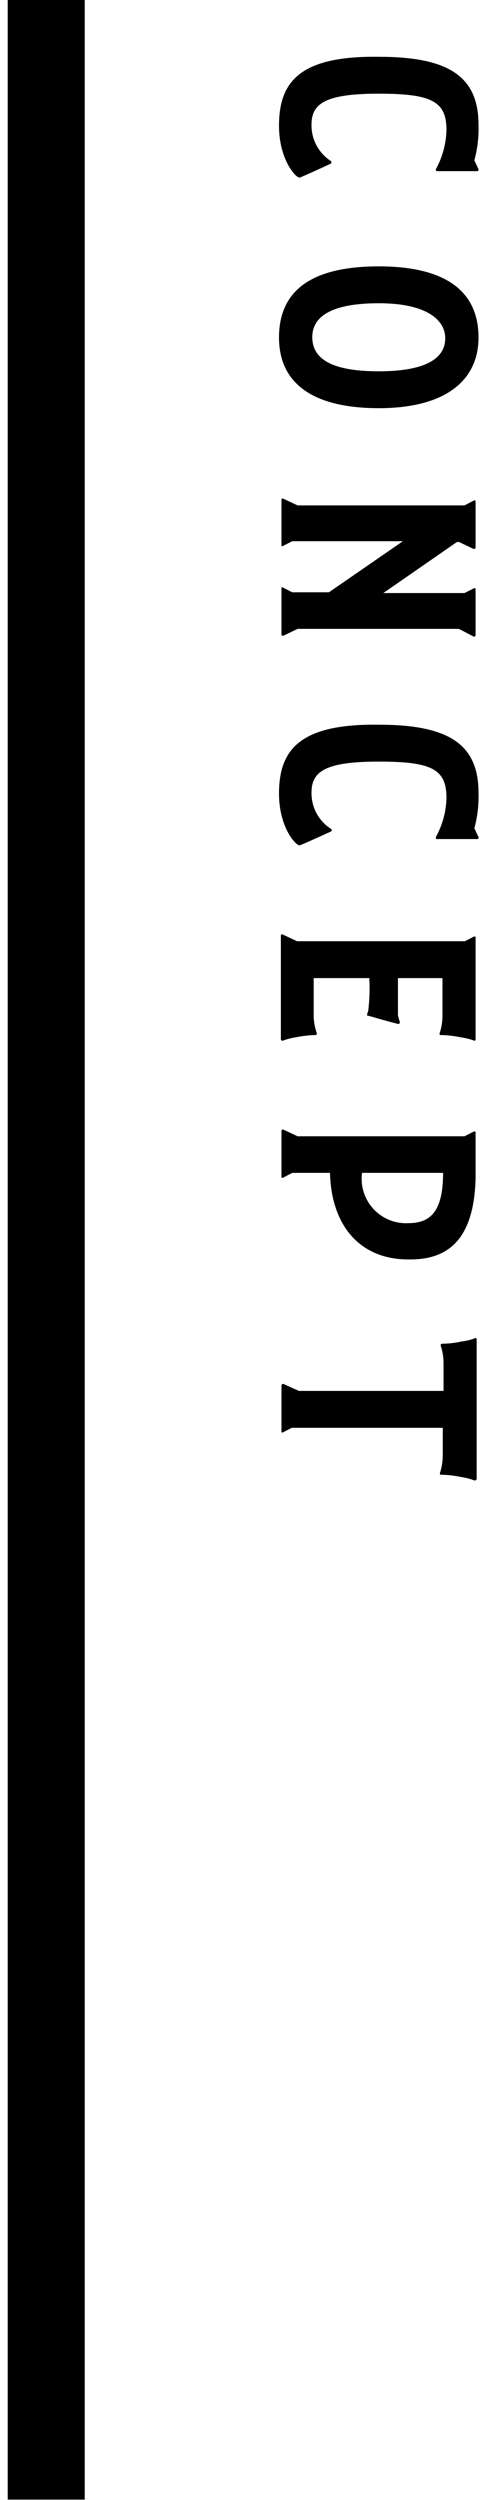
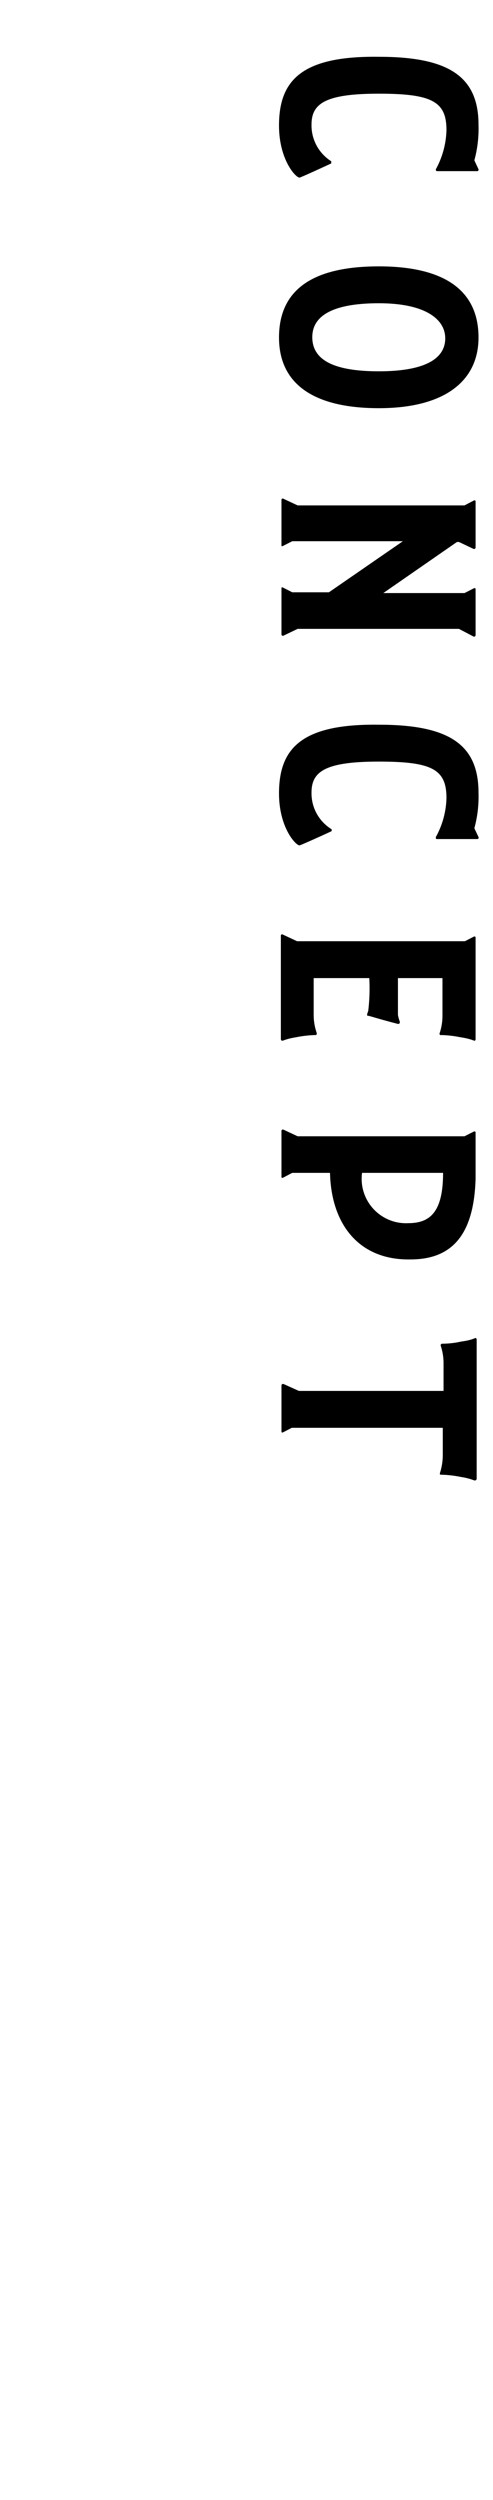
<svg xmlns="http://www.w3.org/2000/svg" width="32" height="162" viewBox="0 0 32 162" fill="none">
  <path d="M19.44 11.51C19.19 11.51 18.11 10.34 18.11 8.14C18.11 5.26 19.51 3.61 24.59 3.68C29.16 3.68 31.06 4.98 31.06 8.09C31.085 8.866 30.994 9.641 30.79 10.39L31.06 10.97C31.065 10.984 31.066 10.999 31.064 11.014C31.062 11.028 31.056 11.042 31.047 11.054C31.038 11.066 31.027 11.075 31.013 11.082C31 11.088 30.985 11.091 30.97 11.09H28.38C28.31 11.09 28.28 11.04 28.29 10.97C28.719 10.19 28.956 9.319 28.98 8.43C28.98 6.58 28.04 6.07 24.59 6.07C21.14 6.07 20.22 6.7 20.22 8.07C20.21 8.543 20.323 9.011 20.547 9.428C20.772 9.845 21.1 10.197 21.5 10.45C21.5 10.45 21.5 10.57 21.5 10.59C21.01 10.82 19.5 11.51 19.44 11.51Z" fill="black" />
  <path d="M24.59 17.26C28.81 17.26 31.06 18.79 31.06 21.87C31.06 24.67 28.89 26.45 24.59 26.45C20.29 26.45 18.11 24.83 18.11 21.87C18.11 18.63 20.5 17.26 24.59 17.26ZM24.59 24.06C27.36 24.06 28.9 23.36 28.9 21.92C28.9 20.73 27.68 19.65 24.59 19.65C21.96 19.65 20.27 20.28 20.27 21.85C20.27 23.42 21.85 24.06 24.59 24.06Z" fill="black" />
  <path d="M29.79 40.75H19.32L18.4 41.19C18.386 41.197 18.371 41.2 18.356 41.199C18.341 41.199 18.326 41.194 18.313 41.186C18.3 41.178 18.289 41.167 18.282 41.154C18.274 41.14 18.27 41.125 18.27 41.11V38.11C18.27 38.11 18.27 38.04 18.34 38.06L18.97 38.38H21.35L26.15 35.07H18.97L18.34 35.39H18.27V32.39C18.268 32.374 18.272 32.359 18.279 32.345C18.287 32.331 18.298 32.319 18.312 32.312C18.326 32.304 18.341 32.301 18.357 32.303C18.373 32.304 18.388 32.31 18.4 32.32L19.32 32.75H30.15L30.78 32.42C30.78 32.42 30.87 32.42 30.87 32.48V35.48C30.869 35.495 30.865 35.51 30.858 35.523C30.85 35.537 30.84 35.548 30.827 35.557C30.815 35.566 30.8 35.571 30.785 35.574C30.77 35.576 30.755 35.575 30.74 35.57L29.79 35.12H29.66L24.88 38.43H30.15L30.78 38.11C30.789 38.107 30.799 38.106 30.809 38.107C30.818 38.108 30.828 38.111 30.836 38.115C30.845 38.12 30.852 38.127 30.858 38.134C30.864 38.142 30.868 38.151 30.87 38.16V41.16C30.869 41.175 30.865 41.19 30.858 41.203C30.85 41.217 30.84 41.228 30.827 41.237C30.815 41.246 30.8 41.251 30.785 41.254C30.77 41.256 30.755 41.255 30.74 41.25L29.79 40.75Z" fill="black" />
  <path d="M19.44 54.78C19.19 54.78 18.11 53.61 18.11 51.42C18.11 48.54 19.51 46.89 24.59 46.96C29.16 46.96 31.06 48.25 31.06 51.37C31.085 52.146 30.994 52.921 30.79 53.67L31.06 54.24C31.067 54.255 31.07 54.271 31.069 54.287C31.068 54.303 31.063 54.319 31.054 54.332C31.044 54.345 31.032 54.356 31.017 54.362C31.002 54.369 30.986 54.372 30.97 54.37H28.38C28.31 54.37 28.28 54.37 28.29 54.24C28.72 53.465 28.957 52.597 28.98 51.71C28.98 49.85 28.04 49.35 24.59 49.35C21.14 49.35 20.22 49.98 20.22 51.35C20.21 51.822 20.323 52.289 20.547 52.704C20.772 53.119 21.1 53.469 21.5 53.72C21.511 53.73 21.519 53.741 21.525 53.754C21.531 53.767 21.534 53.781 21.534 53.795C21.534 53.809 21.531 53.823 21.525 53.836C21.519 53.849 21.511 53.861 21.5 53.87C21.01 54.1 19.5 54.78 19.44 54.78Z" fill="black" />
  <path d="M19.23 67.21C18.29 67.36 18.34 67.55 18.23 67.36V60.63C18.229 60.614 18.232 60.598 18.239 60.584C18.246 60.571 18.258 60.559 18.272 60.552C18.286 60.544 18.301 60.541 18.317 60.542C18.333 60.544 18.348 60.55 18.36 60.56L19.28 60.99H30.18L30.78 60.68C30.78 60.68 30.87 60.68 30.87 60.74V67.36C30.79 67.55 30.87 67.36 29.87 67.21C29.468 67.127 29.06 67.081 28.65 67.07C28.633 67.077 28.613 67.078 28.595 67.073C28.577 67.069 28.561 67.058 28.549 67.044C28.536 67.03 28.529 67.012 28.528 66.993C28.526 66.975 28.53 66.956 28.54 66.94C28.66 66.575 28.721 66.194 28.72 65.81C28.72 65.45 28.72 64.98 28.72 64.28V63.38H25.83C25.83 64.44 25.83 65.38 25.83 65.77C25.857 65.917 25.897 66.061 25.95 66.2C25.95 66.29 25.95 66.35 25.83 66.35C24.25 65.94 24.14 65.86 23.83 65.81C23.83 65.81 23.83 65.81 23.83 65.74C23.844 65.664 23.867 65.59 23.9 65.52C23.986 64.81 24.01 64.094 23.97 63.38H20.36V65.81C20.365 66.195 20.432 66.577 20.56 66.94C20.56 67.01 20.56 67.09 20.45 67.07C20.04 67.082 19.632 67.129 19.23 67.21Z" fill="black" />
  <path d="M21.42 76H18.97L18.34 76.33C18.34 76.33 18.27 76.33 18.27 76.27V73.27C18.272 73.256 18.277 73.242 18.285 73.23C18.293 73.218 18.304 73.208 18.317 73.201C18.329 73.194 18.344 73.191 18.358 73.19C18.373 73.19 18.387 73.194 18.4 73.2L19.32 73.63H30.15L30.78 73.31C30.78 73.31 30.87 73.31 30.87 73.38V76.38C30.76 80.21 29.18 81.61 26.64 81.61C23.33 81.67 21.5 79.37 21.42 76ZM28.76 76H23.5C23.444 76.419 23.48 76.846 23.607 77.249C23.734 77.652 23.949 78.023 24.235 78.334C24.521 78.645 24.873 78.889 25.264 79.05C25.656 79.21 26.078 79.281 26.5 79.26C27.92 79.26 28.76 78.53 28.76 76Z" fill="black" />
  <path d="M29.89 95.7C29.482 95.616 29.067 95.57 28.65 95.56C28.58 95.56 28.53 95.56 28.56 95.44C28.677 95.071 28.738 94.687 28.74 94.3C28.74 93.94 28.74 93.47 28.74 92.77V92.52H18.94L18.34 92.83C18.34 92.83 18.27 92.83 18.27 92.77V89.77C18.271 89.755 18.275 89.74 18.283 89.727C18.29 89.713 18.3 89.702 18.313 89.693C18.326 89.684 18.34 89.679 18.355 89.676C18.37 89.674 18.386 89.675 18.4 89.68L19.4 90.13H28.79V89.86C28.79 89.17 28.79 88.69 28.79 88.33C28.79 87.949 28.729 87.571 28.61 87.21C28.603 87.195 28.601 87.178 28.602 87.162C28.603 87.145 28.609 87.13 28.617 87.116C28.627 87.102 28.639 87.091 28.653 87.082C28.667 87.075 28.684 87.07 28.7 87.07C29.117 87.07 29.533 87.023 29.94 86.93C30.94 86.8 30.84 86.58 30.94 86.78V95.85C30.79 96.05 30.85 95.85 29.89 95.7Z" fill="black" />
-   <path d="M3 0V161.97" stroke="black" stroke-width="5" stroke-miterlimit="10" />
</svg>